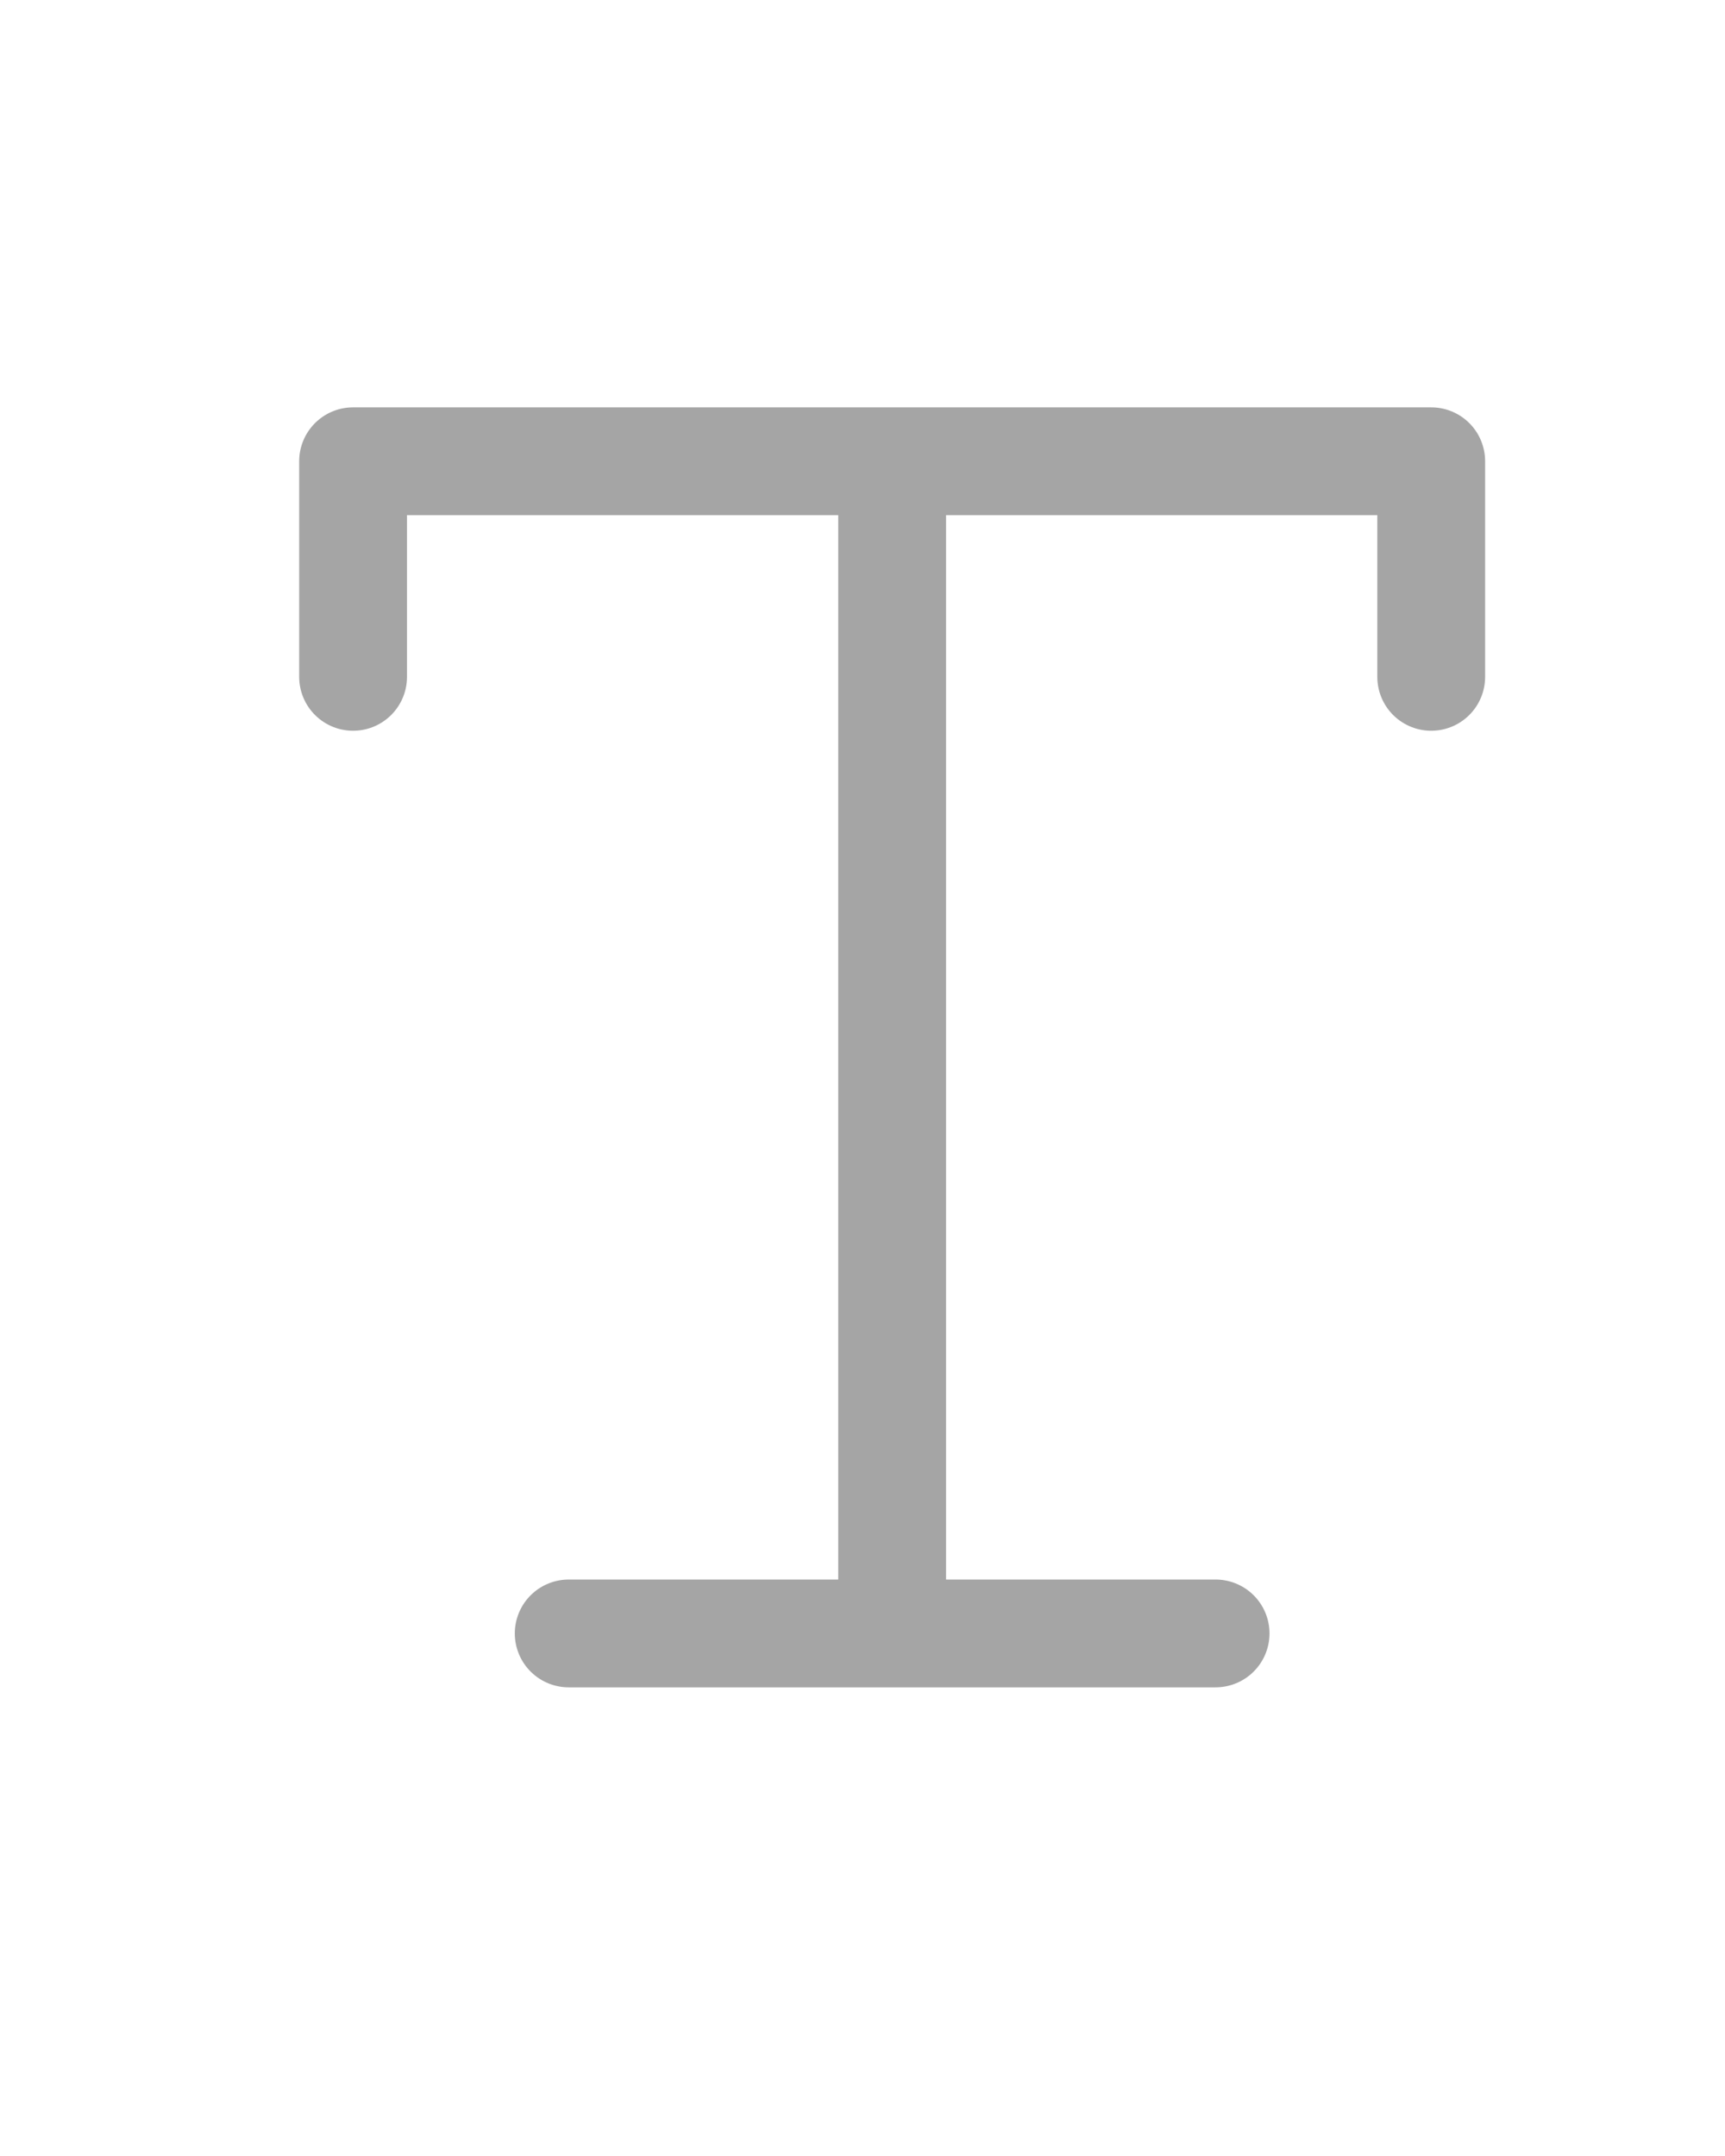
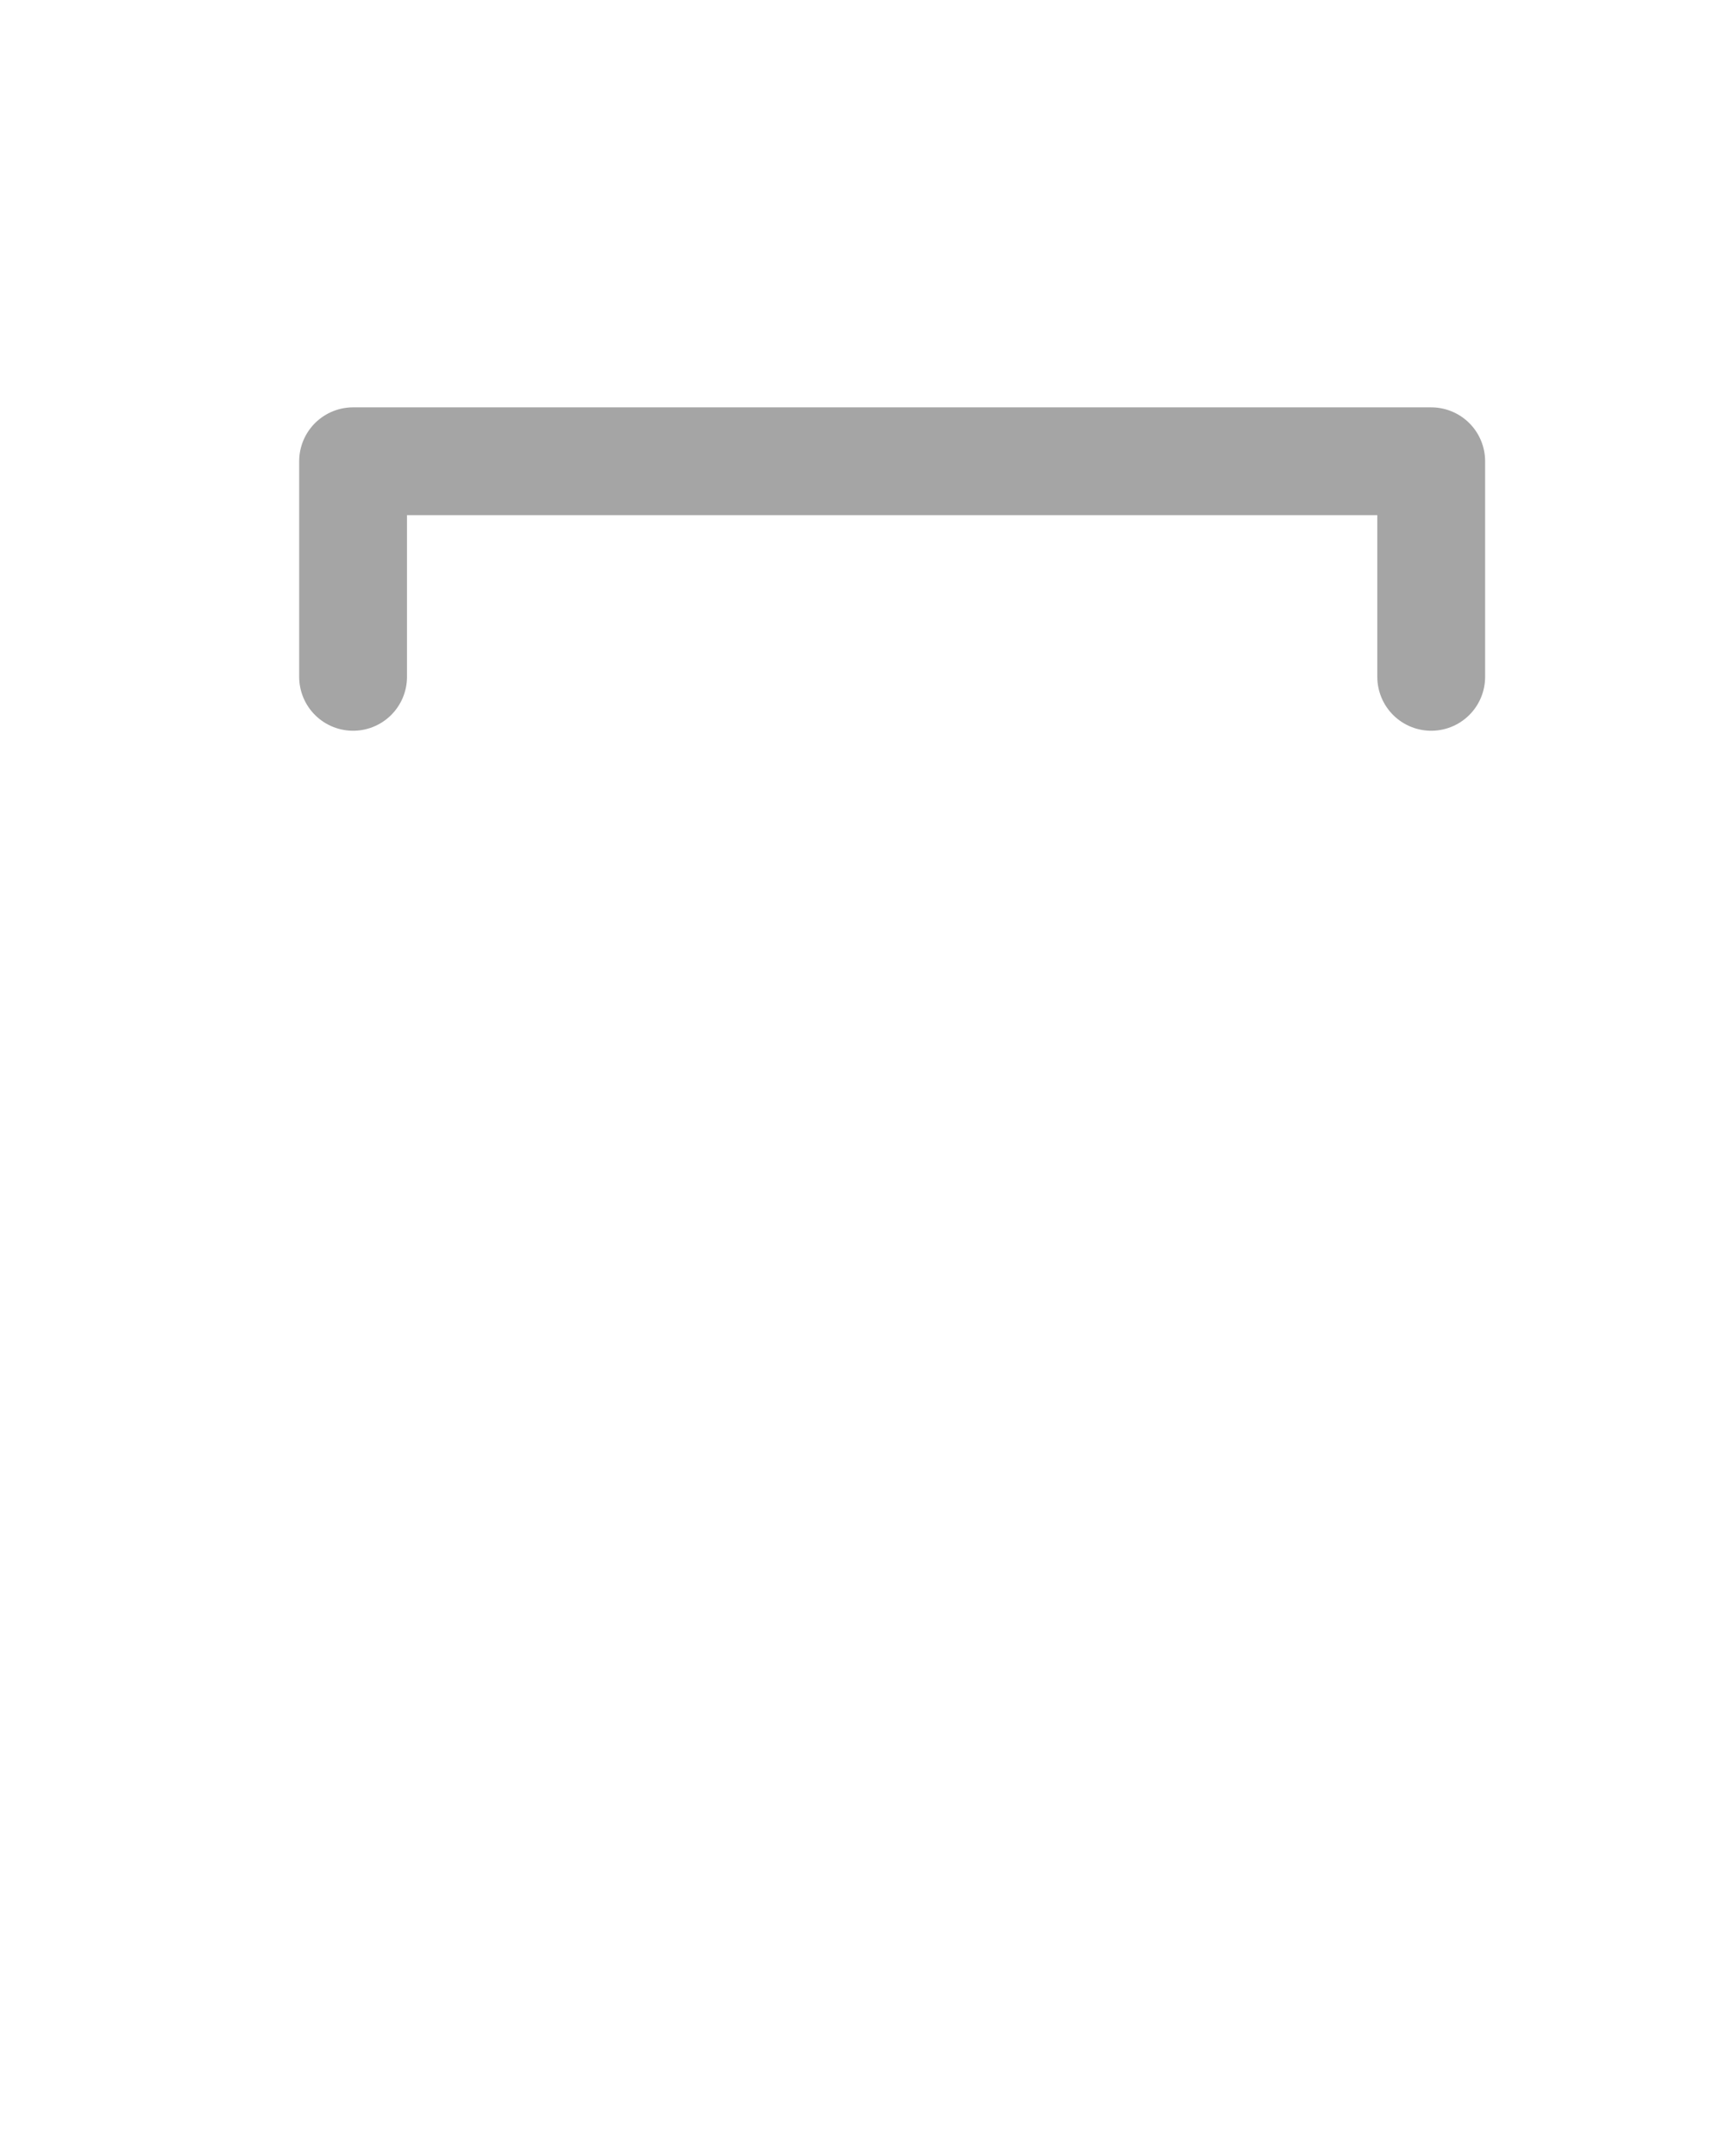
<svg xmlns="http://www.w3.org/2000/svg" id="Layer_1" data-name="Layer 1" viewBox="0 0 128 160">
  <defs>
    <style>.cls-1{fill:none;stroke:#a5a5a5;stroke-linecap:round;stroke-linejoin:round;stroke-width:8px;}</style>
  </defs>
-   <line class="cls-1" x1="90.2" y1="121.22" x2="42.2" y2="121.22" />
-   <line class="cls-1" x1="66.2" y1="119.22" x2="66.2" y2="35.22" />
  <polyline class="cls-1" points="106.2 50.23 106.2 34.23 26.2 34.23 26.2 50.23" />
</svg>